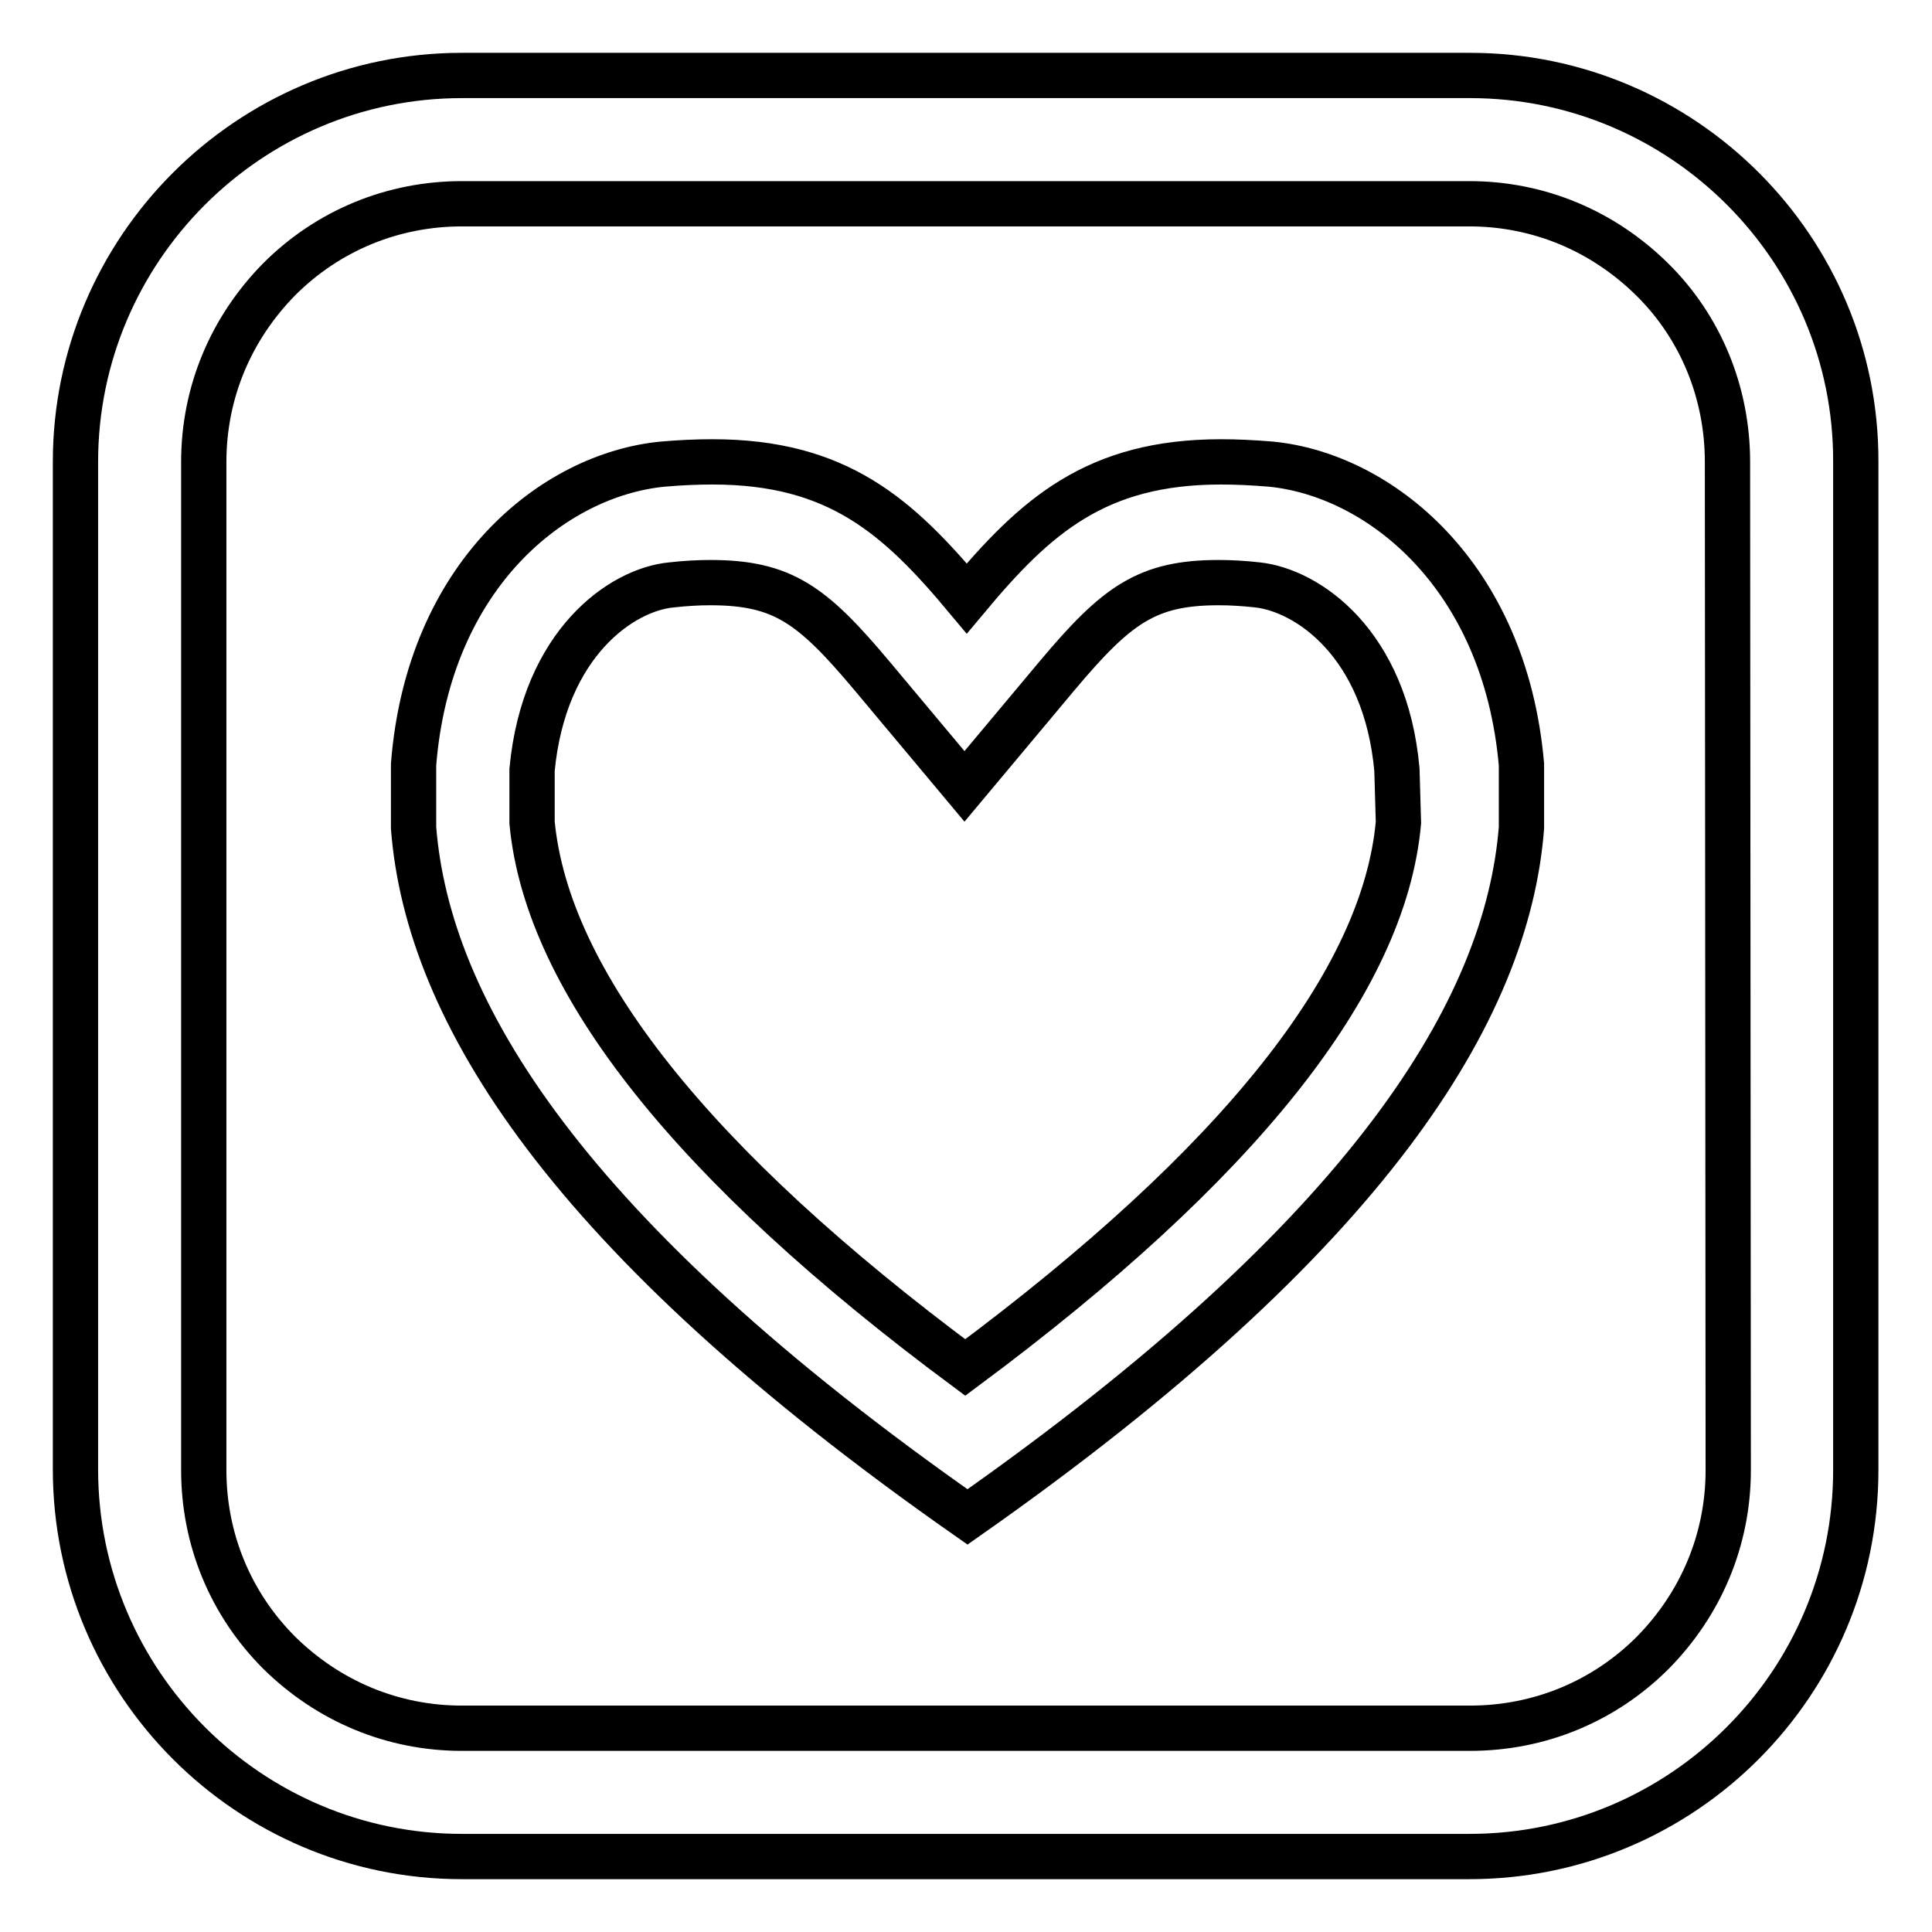
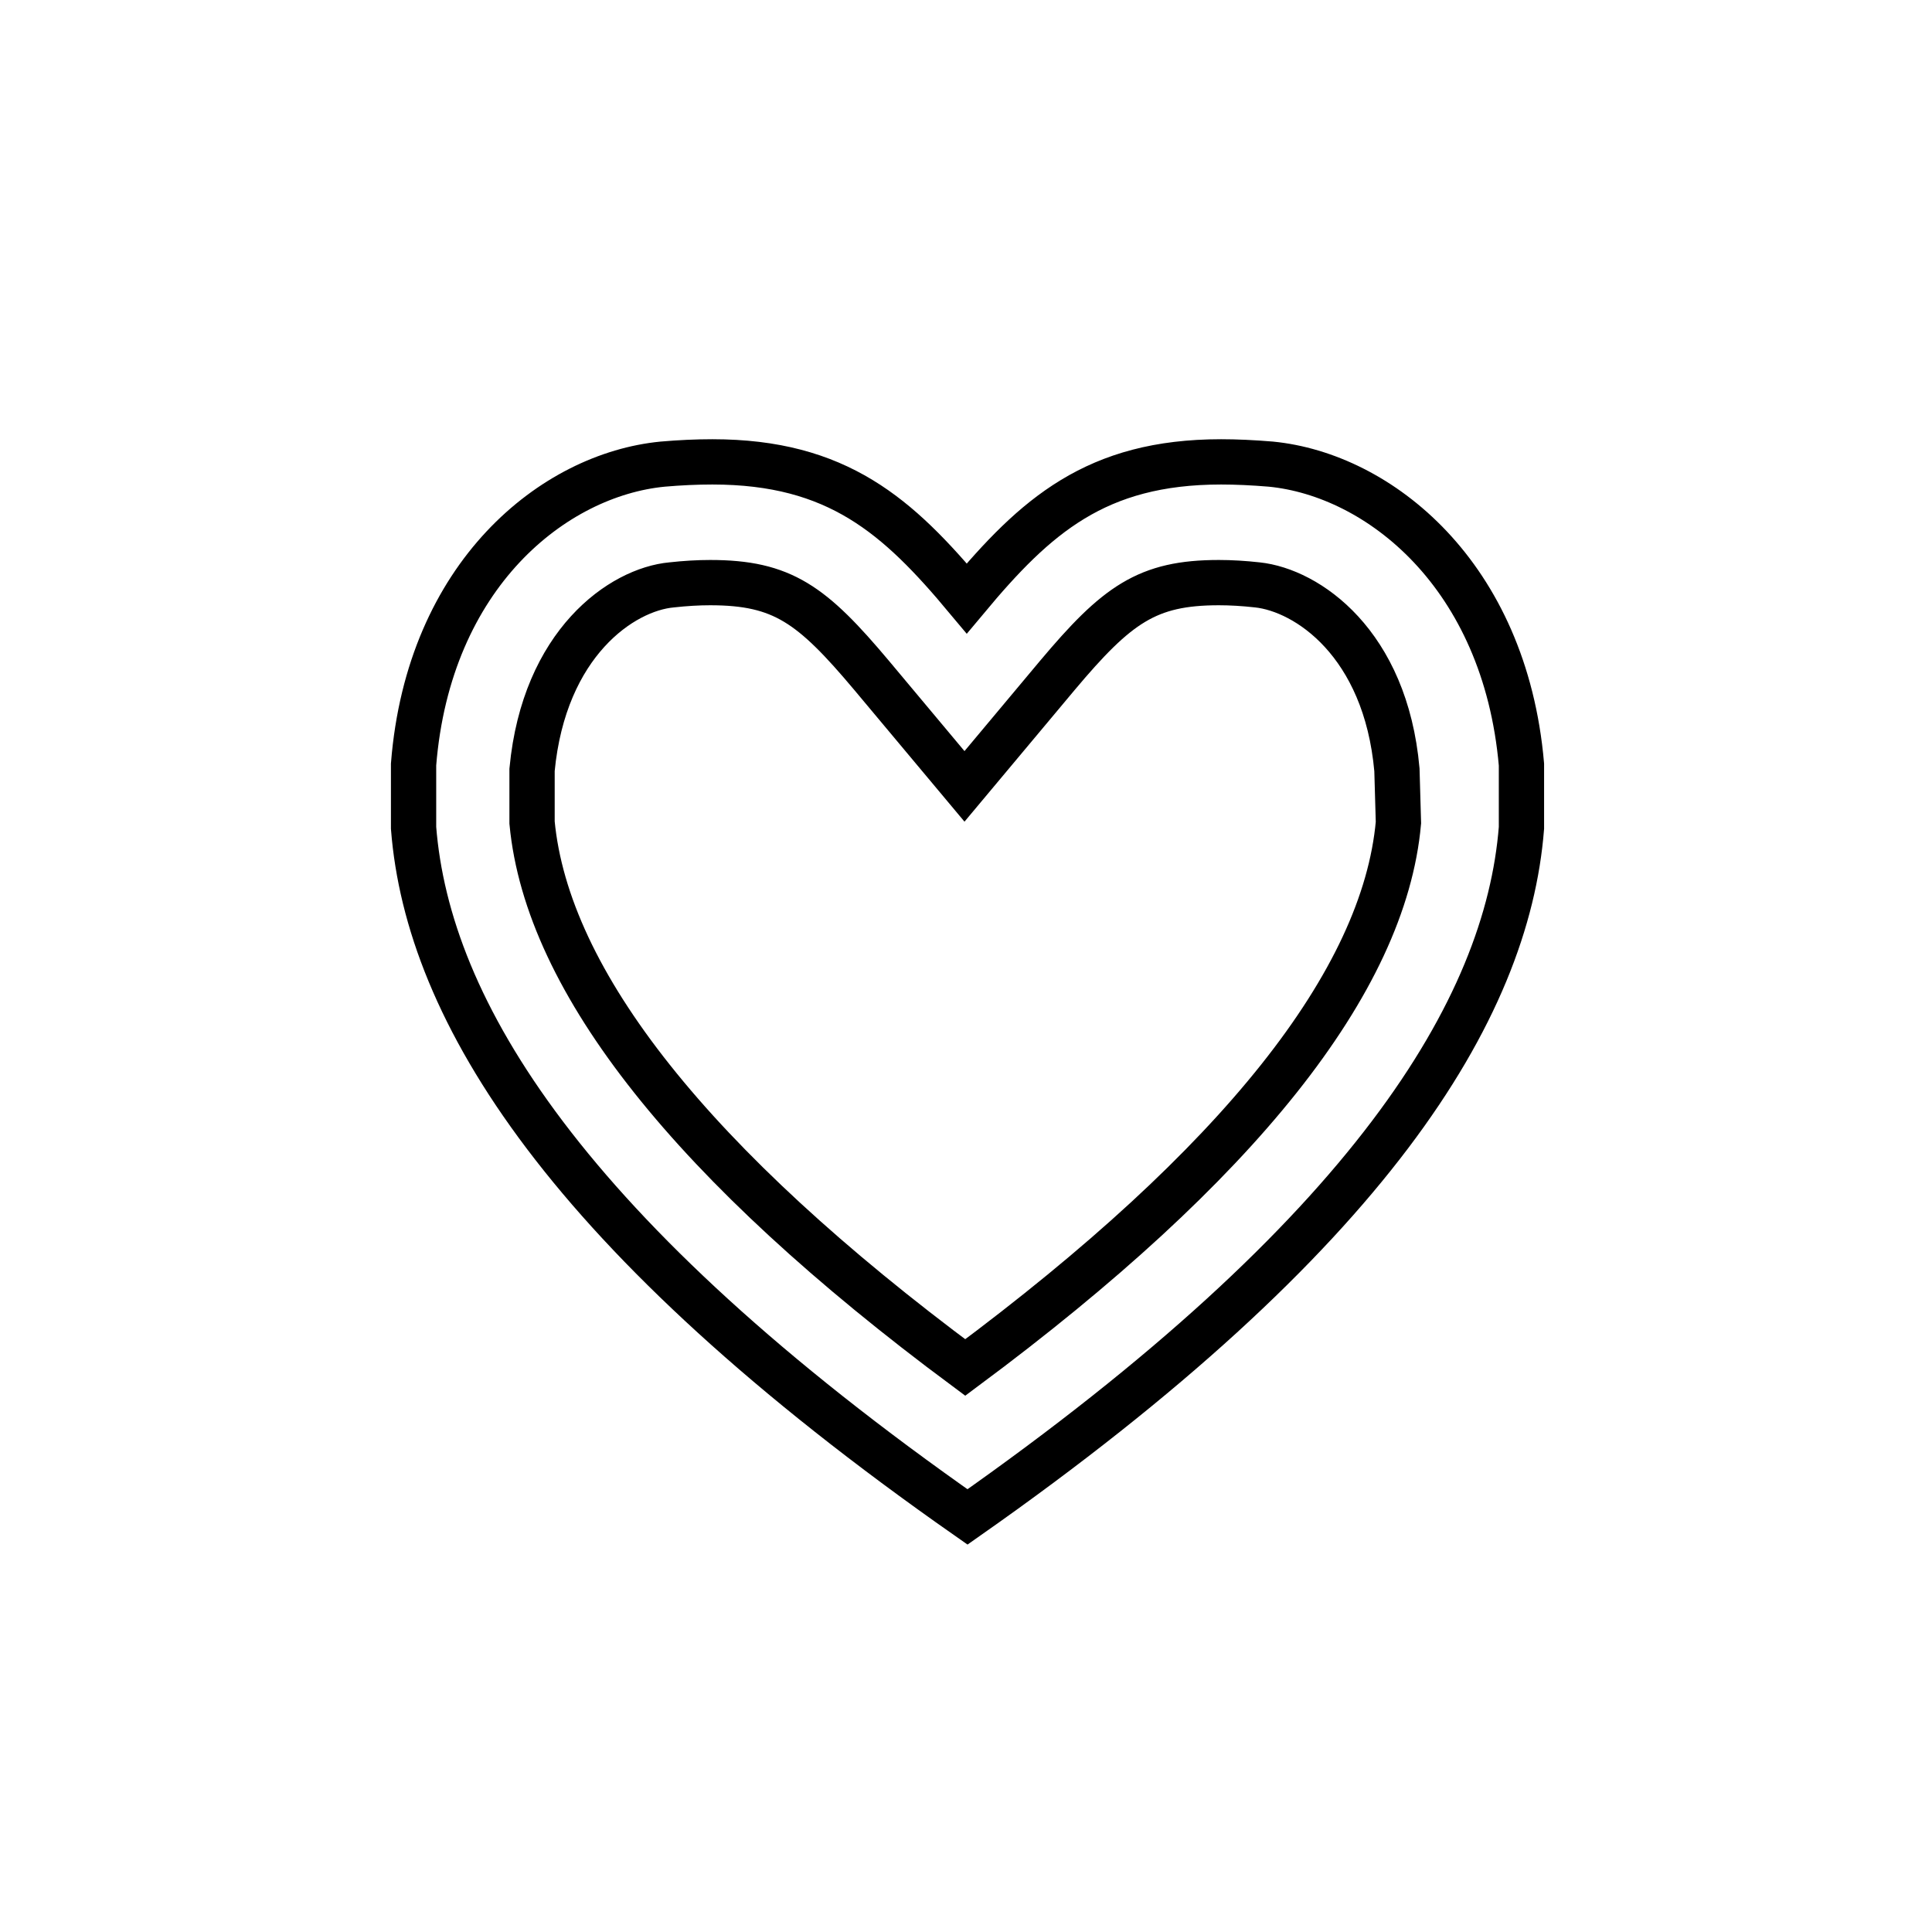
<svg xmlns="http://www.w3.org/2000/svg" version="1.1" x="0px" y="0px" viewBox="0 0 256 256" enable-background="new 0 0 256 256" xml:space="preserve">
  <g>
    <g>
-       <path stroke-width="6" fill-opacity="0" stroke="#000000" d="M194.8,10H61.2C33,10,10,33,10,61.2v133.5C10,223,33,246,61.2,246h133.5c28.3,0,51.2-23,51.2-51.2V61.2C246,33,223,10,194.8,10z M229,194.8c0,9.2-3.6,17.7-10,24.2c-6.5,6.5-15.1,10-24.2,10H61.2c-9.2,0-17.7-3.6-24.2-10c-6.5-6.5-10-15.1-10-24.2V61.2c0-9.2,3.6-17.7,10-24.2c6.5-6.5,15.1-10,24.2-10h133.5c9.2,0,17.7,3.6,24.2,10s10,15.1,10,24.2L229,194.8L229,194.8z" />
      <path stroke-width="6" fill-opacity="0" stroke="#000000" d="M168.4,61.5c-2.4-0.2-4.6-0.3-6.6-0.3c-16.6,0-24.6,7.2-33.7,18.1c-9.1-10.9-17.1-18.1-33.7-18.1c-2.1,0-4.3,0.1-6.6,0.3c-14.4,1.4-31,14.6-33,39.8v8.4c1.9,24.2,20.1,54,73.4,91.3c53.3-37.4,71.5-67.2,73.4-91.3v-8.4C199.4,76.1,182.7,62.9,168.4,61.5z M185.3,109c-1.9,21.1-21.2,45.3-57.4,72.2c-36.1-26.8-55.4-51.1-57.4-72.2v-7c1.6-16.8,11.9-23.9,18.5-24.5c1.8-0.2,3.5-0.3,5.1-0.3c9.6,0,13.5,2.9,21.4,12.3l12.3,14.7l12.3-14.7c7.9-9.4,11.9-12.3,21.4-12.3c1.6,0,3.3,0.1,5.1,0.3c6.6,0.7,17,7.7,18.5,24.5L185.3,109L185.3,109z" />
    </g>
  </g>
</svg>